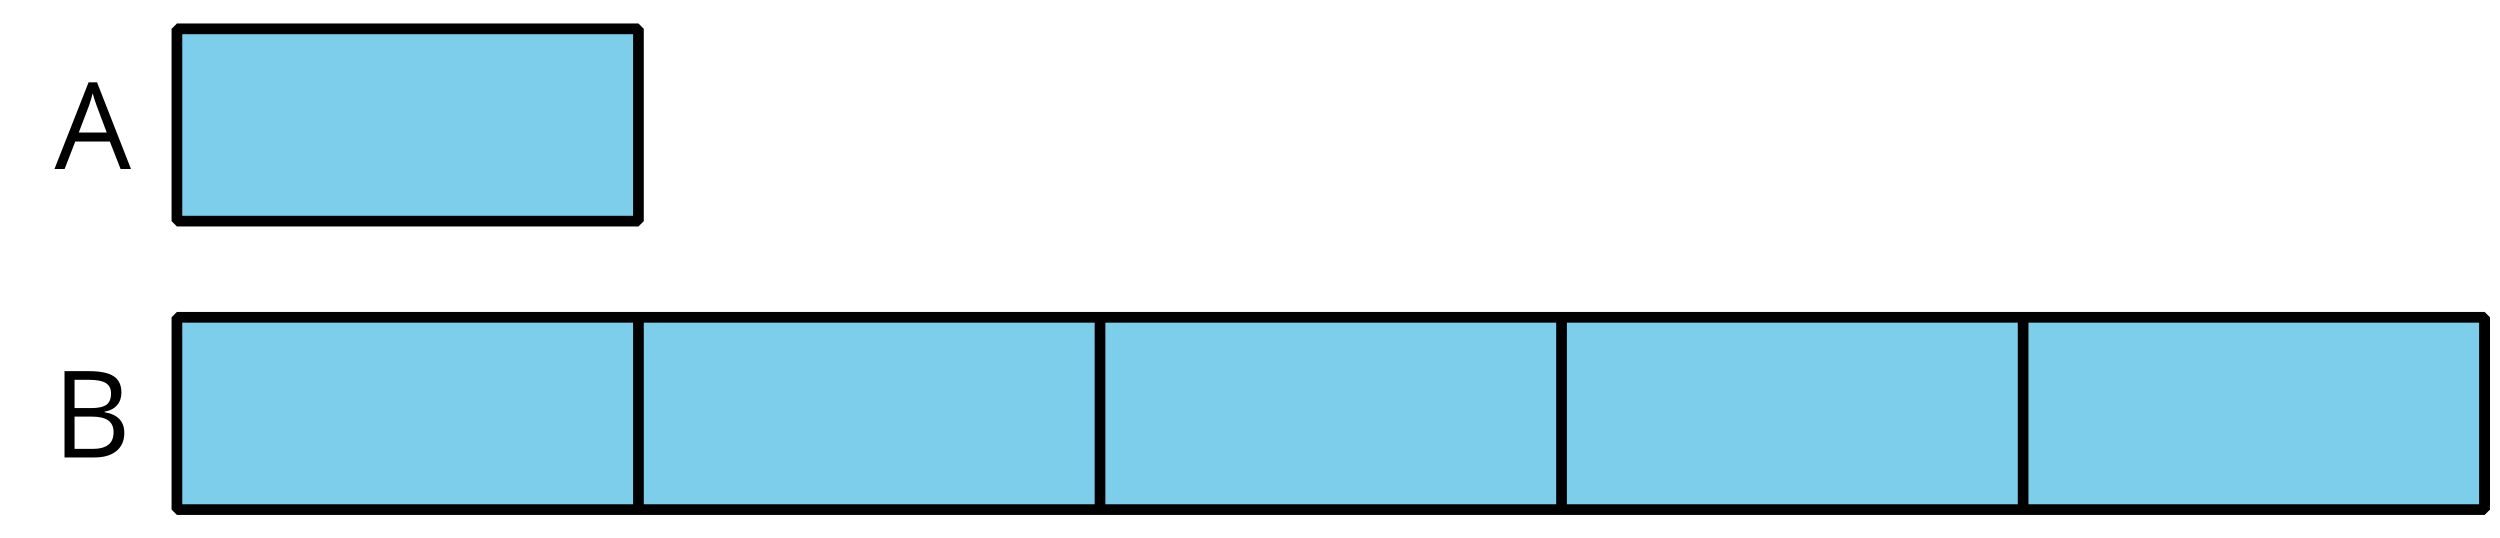
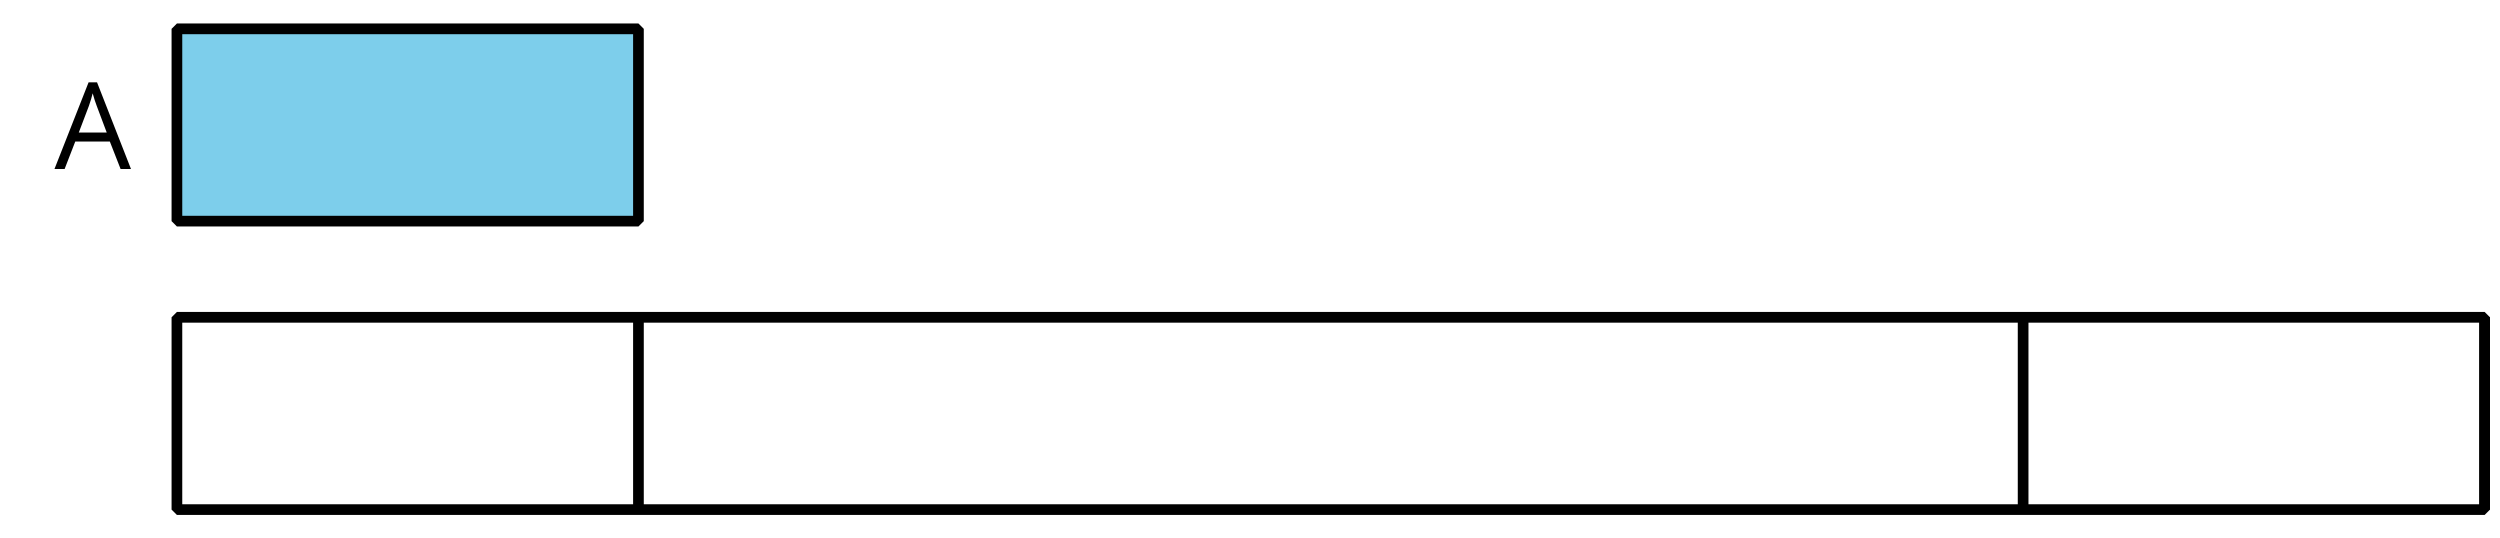
<svg xmlns="http://www.w3.org/2000/svg" xmlns:xlink="http://www.w3.org/1999/xlink" height="50.401pt" version="1.1" viewBox="-72 -72 234 50.401" width="234pt">
  <defs>
    <clipPath id="clip1">
      <path d="M-72 -21.598V-72H162.004V-21.598ZM162.004 -72" />
    </clipPath>
    <path d="M6.188 0H7.16L3.983 -8.111H3.193L0 0H0.95L1.945 -2.569H5.182L6.188 0ZM4.89 -3.414H2.276L3.227 -5.917C3.376 -6.343 3.492 -6.729 3.575 -7.083C3.702 -6.624 3.829 -6.232 3.95 -5.917L4.89 -3.414Z" id="g1-33" />
-     <path d="M1.111 -8.077V0H3.928C4.807 0 5.486 -0.204 5.978 -0.608C6.464 -1.011 6.707 -1.575 6.707 -2.298C6.707 -3.376 6.094 -4.022 4.867 -4.232V-4.287C5.381 -4.381 5.768 -4.58 6.033 -4.895C6.304 -5.204 6.436 -5.597 6.436 -6.077C6.436 -6.768 6.199 -7.276 5.718 -7.597S4.464 -8.077 3.392 -8.077H1.111ZM2.05 -4.619V-7.265H3.431C4.138 -7.265 4.652 -7.166 4.978 -6.961C5.304 -6.762 5.464 -6.436 5.464 -5.983C5.464 -5.492 5.32 -5.138 5.028 -4.928C4.735 -4.724 4.26 -4.619 3.597 -4.619H2.05ZM2.05 -3.823H3.657C4.348 -3.823 4.862 -3.707 5.193 -3.47C5.536 -3.232 5.702 -2.867 5.702 -2.365C5.702 -1.829 5.536 -1.431 5.204 -1.182C4.878 -0.928 4.387 -0.801 3.735 -0.801H2.05V-3.823Z" id="g1-34" />
  </defs>
  <g id="page1">
    <g transform="matrix(1 0 0 1 -11.461 -9.383)">
      <use x="-55.44" xlink:href="#g1-33" y="-46.8" />
    </g>
    <path clip-path="url(#clip1)" d="M-55.441 -51.301V-69.301H-12.242V-51.301Z" fill="#7dceeb" />
    <path clip-path="url(#clip1)" d="M-55.441 -51.301V-69.301H-12.242V-51.301Z" fill="none" stroke="#000000" stroke-linejoin="bevel" stroke-miterlimit="10.037" stroke-width="1" />
    <g transform="matrix(1 0 0 1 -11.632 17.617)">
      <use x="-55.44" xlink:href="#g1-34" y="-46.8" />
    </g>
-     <path clip-path="url(#clip1)" d="M-55.441 -42.301V-24.301H160.563V-42.301Z" fill="#7dceeb" />
    <path clip-path="url(#clip1)" d="M-55.441 -42.301V-24.301H160.563V-42.301Z" fill="none" stroke="#000000" stroke-linejoin="bevel" stroke-miterlimit="10.037" stroke-width="1" />
    <path clip-path="url(#clip1)" d="M-12.242 -42.301V-24.301" fill="none" stroke="#000000" stroke-linejoin="bevel" stroke-miterlimit="10.037" stroke-width="1" />
-     <path clip-path="url(#clip1)" d="M30.961 -42.301V-24.301" fill="none" stroke="#000000" stroke-linejoin="bevel" stroke-miterlimit="10.037" stroke-width="1" />
-     <path clip-path="url(#clip1)" d="M74.16 -42.301V-24.301" fill="none" stroke="#000000" stroke-linejoin="bevel" stroke-miterlimit="10.037" stroke-width="1" />
    <path clip-path="url(#clip1)" d="M117.364 -42.301V-24.301" fill="none" stroke="#000000" stroke-linejoin="bevel" stroke-miterlimit="10.037" stroke-width="1" />
    <path clip-path="url(#clip1)" d="M160.563 -42.301V-24.301" fill="none" stroke="#000000" stroke-linejoin="bevel" stroke-miterlimit="10.037" stroke-width="1" />
  </g>
</svg>